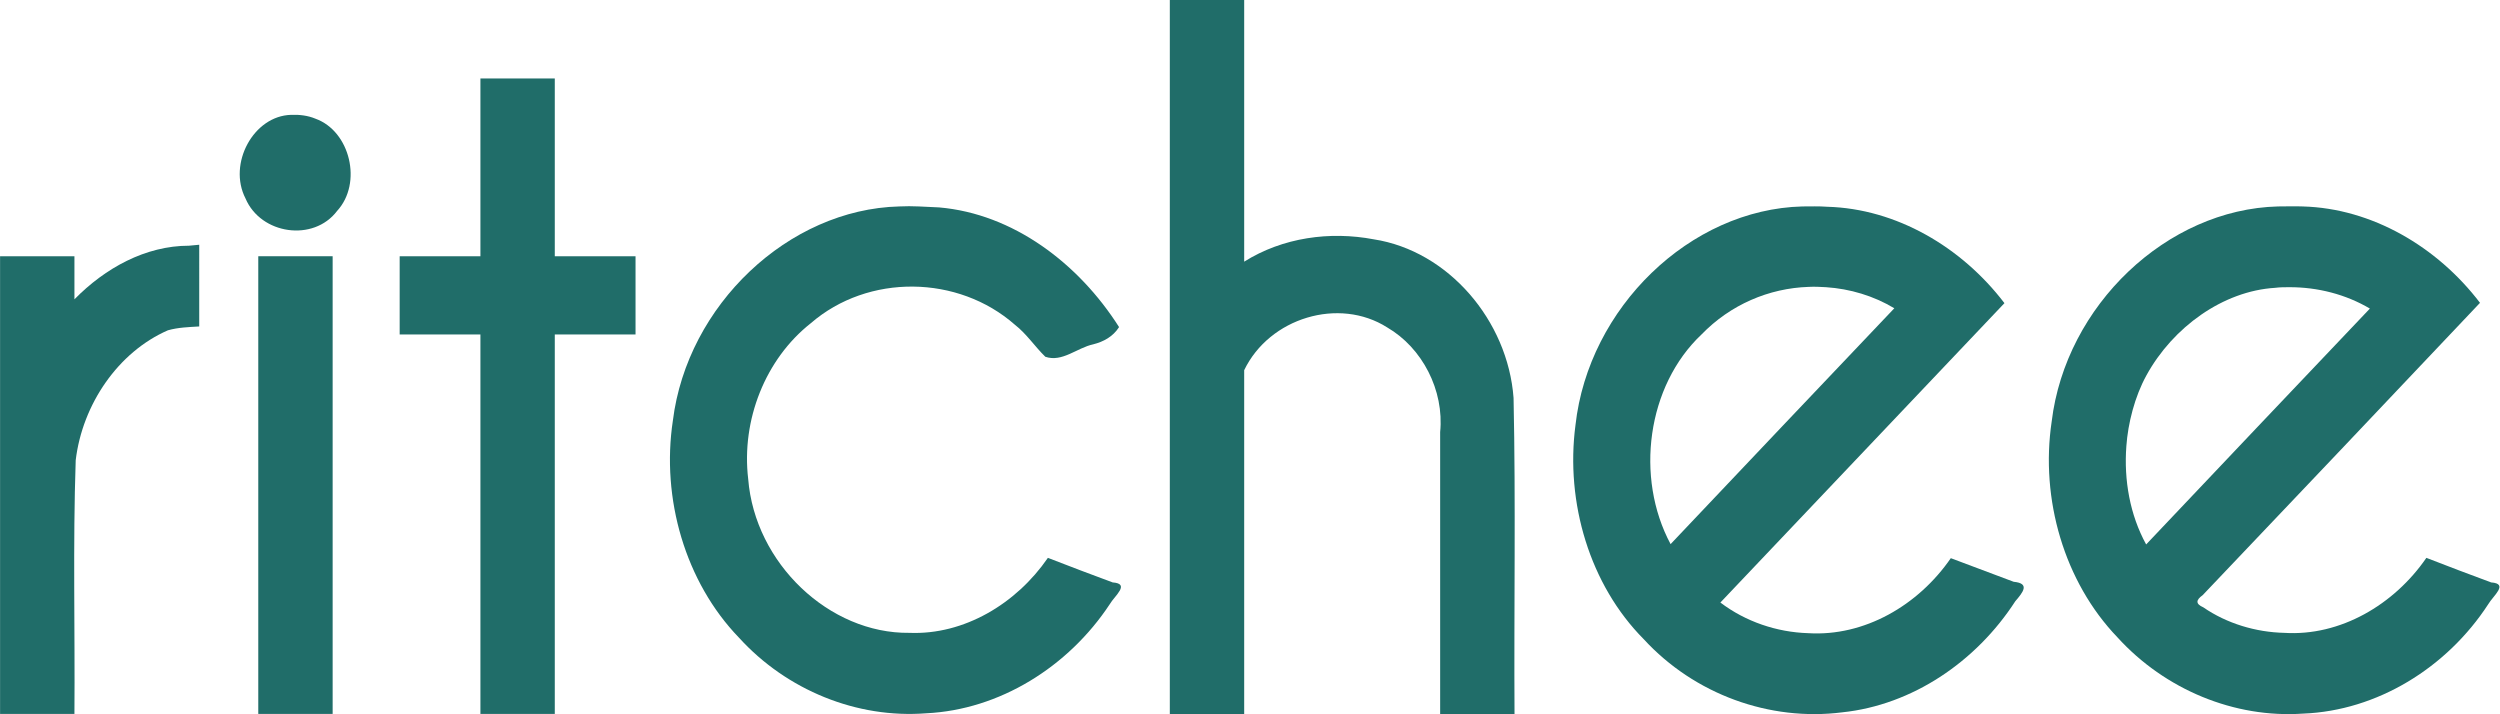
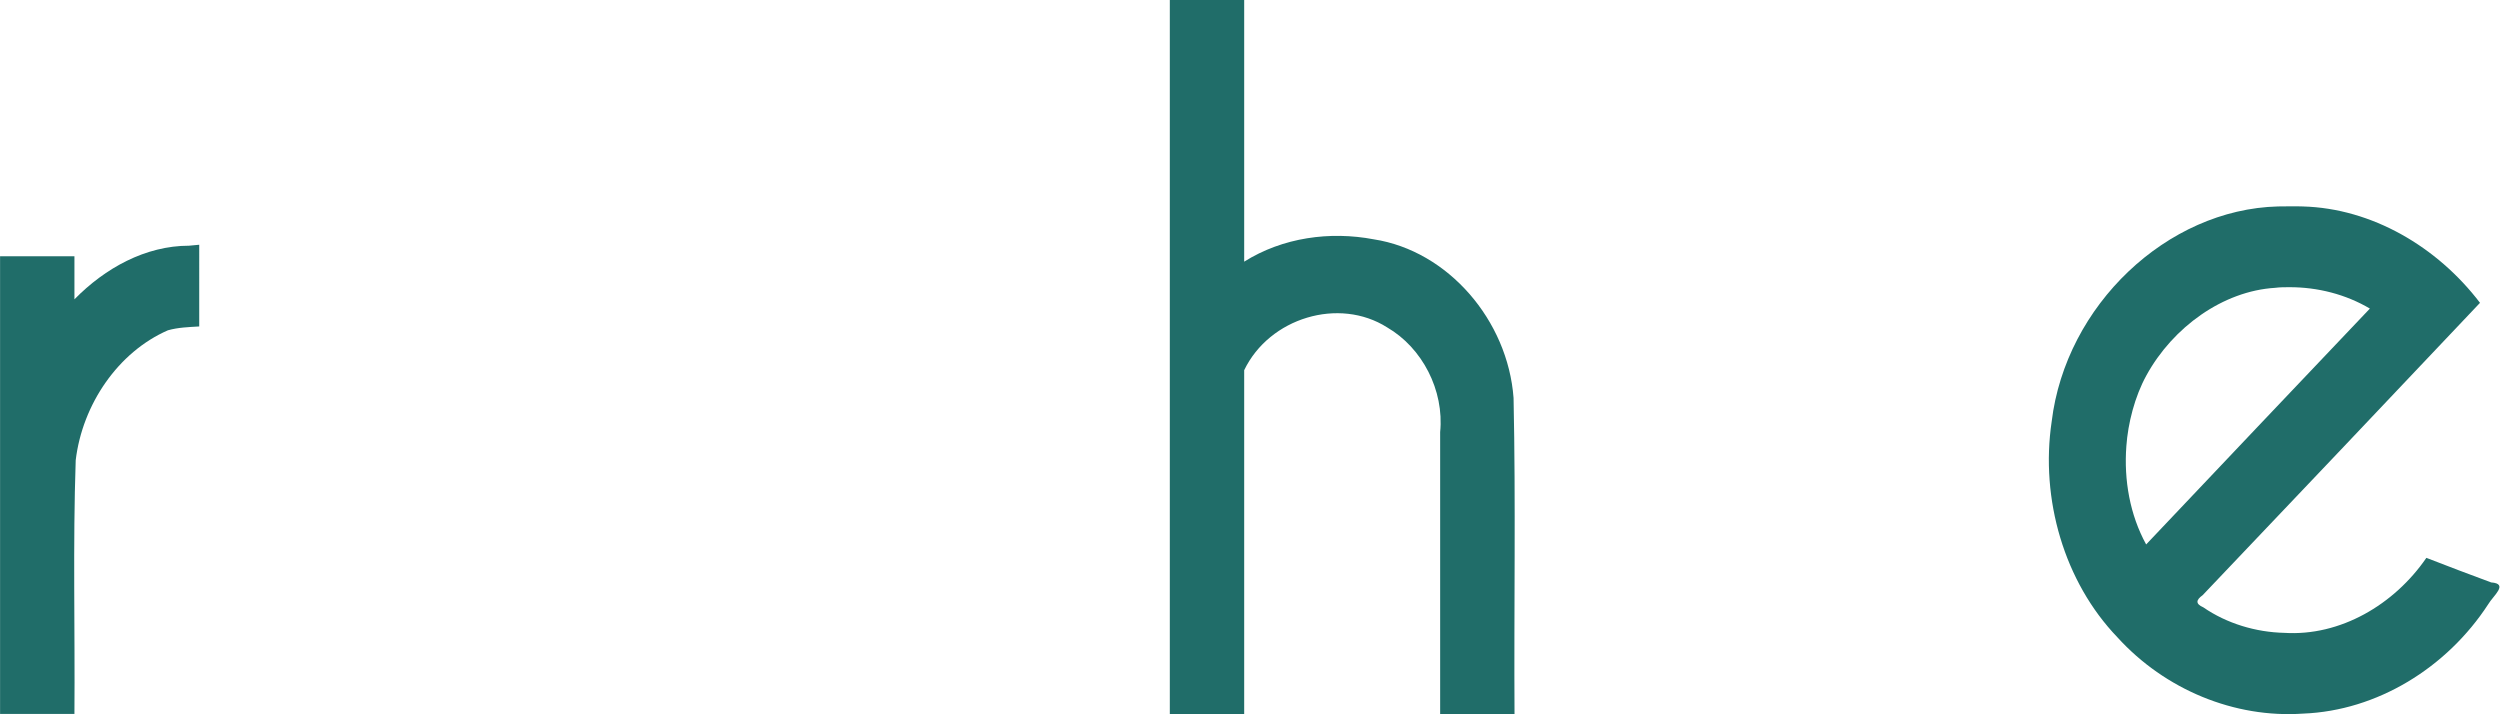
<svg xmlns="http://www.w3.org/2000/svg" version="1.1" id="svg1" x="0px" y="0px" viewBox="0 0 595.3 170.1" style="enable-background:new 0 0 595.3 170.1;" xml:space="preserve">
  <style type="text/css">
	.st0{fill:#206D69;}
</style>
  <g id="g1" transform="matrix(0.76,0,0,0.76,129.901,-66.361)">
-     <path id="path8" class="st0" d="M-90,167.6v3.1v140.3h23.3V167.6L-90,167.6z" />
    <path id="path7" class="st0" d="M-108.5,164c-1.1,0.1-2.1,0.2-3.2,0.3c-13.6,0-26.3,7-35.9,16.8v-13.5h-23.3v143.4h23.3   c0.2-26.5-0.5-53,0.4-79.5c2.1-17.5,13.3-33.9,28.9-40.7c3.2-0.9,6.5-1,9.8-1.2L-108.5,164z" />
    <path id="path6" class="st0" d="M542.8,152c-34.8,0.9-66.5,31-70.9,67.4c-3.6,24.3,3.9,50.2,20.6,67.6   c14.9,16.4,36.7,25.4,58.2,23.9c23.1-0.9,45-14.3,58-34.3c1.5-2.6,6.5-6.4,0.9-6.8c-6.8-2.5-13.6-5.1-20.3-7.7   c-10.1,14.7-27,24.6-44.5,23.5c-8.9-0.2-18-2.9-25.4-8c-2.5-1.1-2.3-2.3-0.2-3.8c29-30.5,58-61,86.9-91.6   c-13.4-17.6-33.9-29.6-55.5-30.2C548,151.9,545.4,152,542.8,152L542.8,152z M546.5,177.3c8.7,0,17.5,2.2,25.1,6.7   c-23.4,24.6-46.7,49.2-70.1,73.9c-5.1-9.3-7-20.2-6.2-30.8c0.5-7.1,2.6-15.5,6.3-22.2c8.3-15.1,24-26.4,40.3-27.4   C543.4,177.3,544.9,177.3,546.5,177.3L546.5,177.3z" />
-     <path id="path5" class="st0" d="M393.8,152c-35.2,0.9-67,31.7-71.1,68.5c-3.2,24.3,4.5,50.1,21.4,67.1   c15.9,17.3,39.5,25.8,62.2,22.9c21.9-2.3,41.9-15.8,54.2-34.8c2.4-2.8,4.7-5.6-0.5-6.1c-6.6-2.5-13.1-4.9-19.7-7.4   c-10.2,14.8-27.1,24.6-44.7,23.5c-9.8-0.3-19.6-3.6-27.5-9.6c29.7-31.3,59.3-62.5,89-93.8c-13.4-17.6-33.9-29.6-55.5-30.2   C399,151.9,396.4,152,393.8,152L393.8,152z M395.8,177.2c1.8-0.1,3.6,0,5.4,0.1c7.5,0.5,14.9,2.7,21.4,6.6   c-23.4,24.6-46.8,49.3-70.1,73.9c-11.2-20.9-7.4-49.6,9.7-65.7C371.2,182.8,383.3,177.6,395.8,177.2L395.8,177.2z" />
-     <path id="path4" class="st0" d="M117,152c-2.1-0.1-4.1-0.1-6.2,0c-34.7,0.9-66.4,30.9-70.9,67.1c-3.7,24.4,3.9,50.6,20.7,68   c15,16.5,37,25.4,58.7,23.7c22.9-1.1,44.5-14.5,57.5-34.2c1.5-2.6,6.5-6.4,0.9-6.8c-6.8-2.5-13.6-5.1-20.3-7.7   c-9.9,14.4-26.3,24.2-43.4,23.5c-25.1,0.3-48.4-21.8-50.5-48.2c-2.2-18.5,5.4-37.6,19.6-48.8c18-15.6,46.2-15.2,64,0.5   c3.6,2.8,6.3,6.9,9.5,10c5.3,1.8,9.9-2.8,15-3.9c3.2-0.8,6.2-2.4,8.1-5.4c-12.7-20-33.2-35.5-56.4-37.5   C121.1,152.2,119,152.1,117,152L117,152z" />
-     <path id="path3" class="st0" d="M-79.7,123.3c-11.8,0.3-19.9,15.3-14.3,26.2c4.8,11.3,21.3,13.7,28.7,3.9c8-8.7,4.1-25-6.8-28.9   C-74.5,123.5-77.1,123.2-79.7,123.3z" />
-     <path id="path2" class="st0" d="M-20.4,111.9v3.1v52.6h-25.3v24.5h25.3v118.9H2.9V192.1h25.3c0-8.2,0-16.3,0-24.5H2.9v-55.7   L-20.4,111.9z" />
    <path id="path1" class="st0" d="M195.6,87.3v3.1v220.7h23.3V203.3c7.9-16.4,29.7-23,44.8-13.4c11,6.4,17.9,19.7,16.6,32.8v88.4   h23.3c-0.2-33,0.4-66.1-0.3-99.1c-1.8-24.3-20.5-46.1-43.8-49.7c-13.7-2.6-28.5-0.6-40.6,7v-82H195.6z" />
  </g>
</svg>